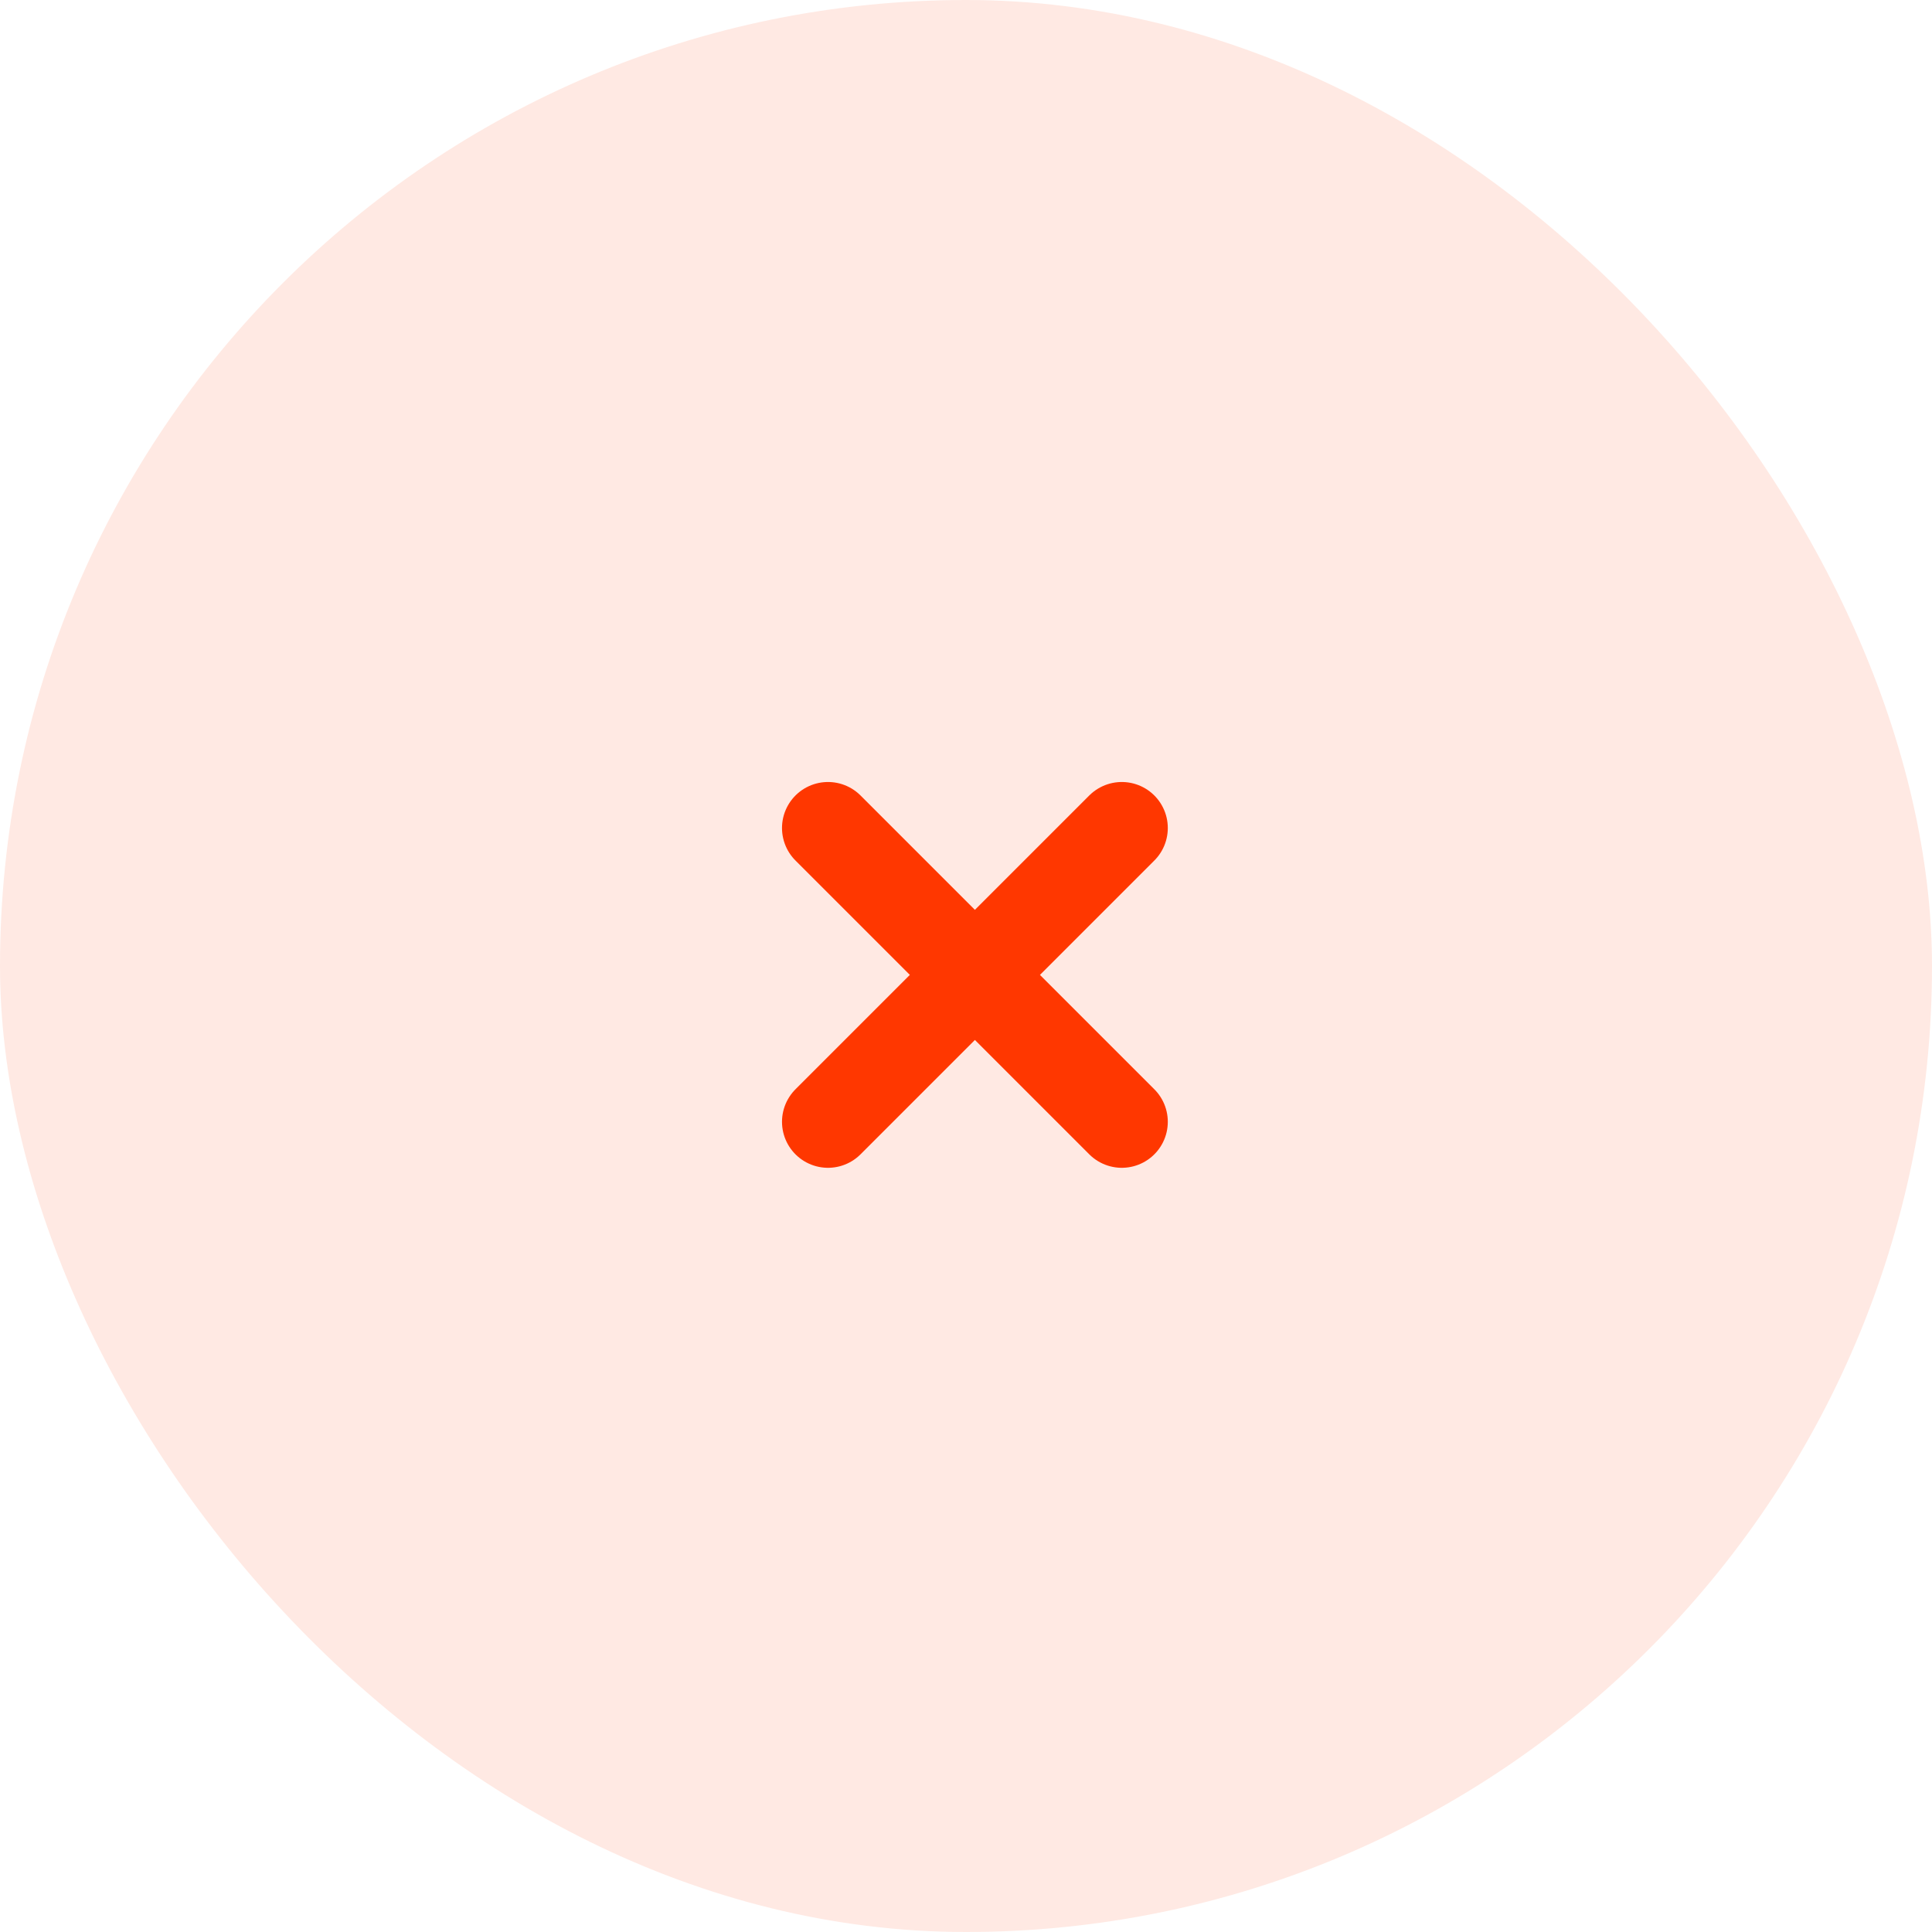
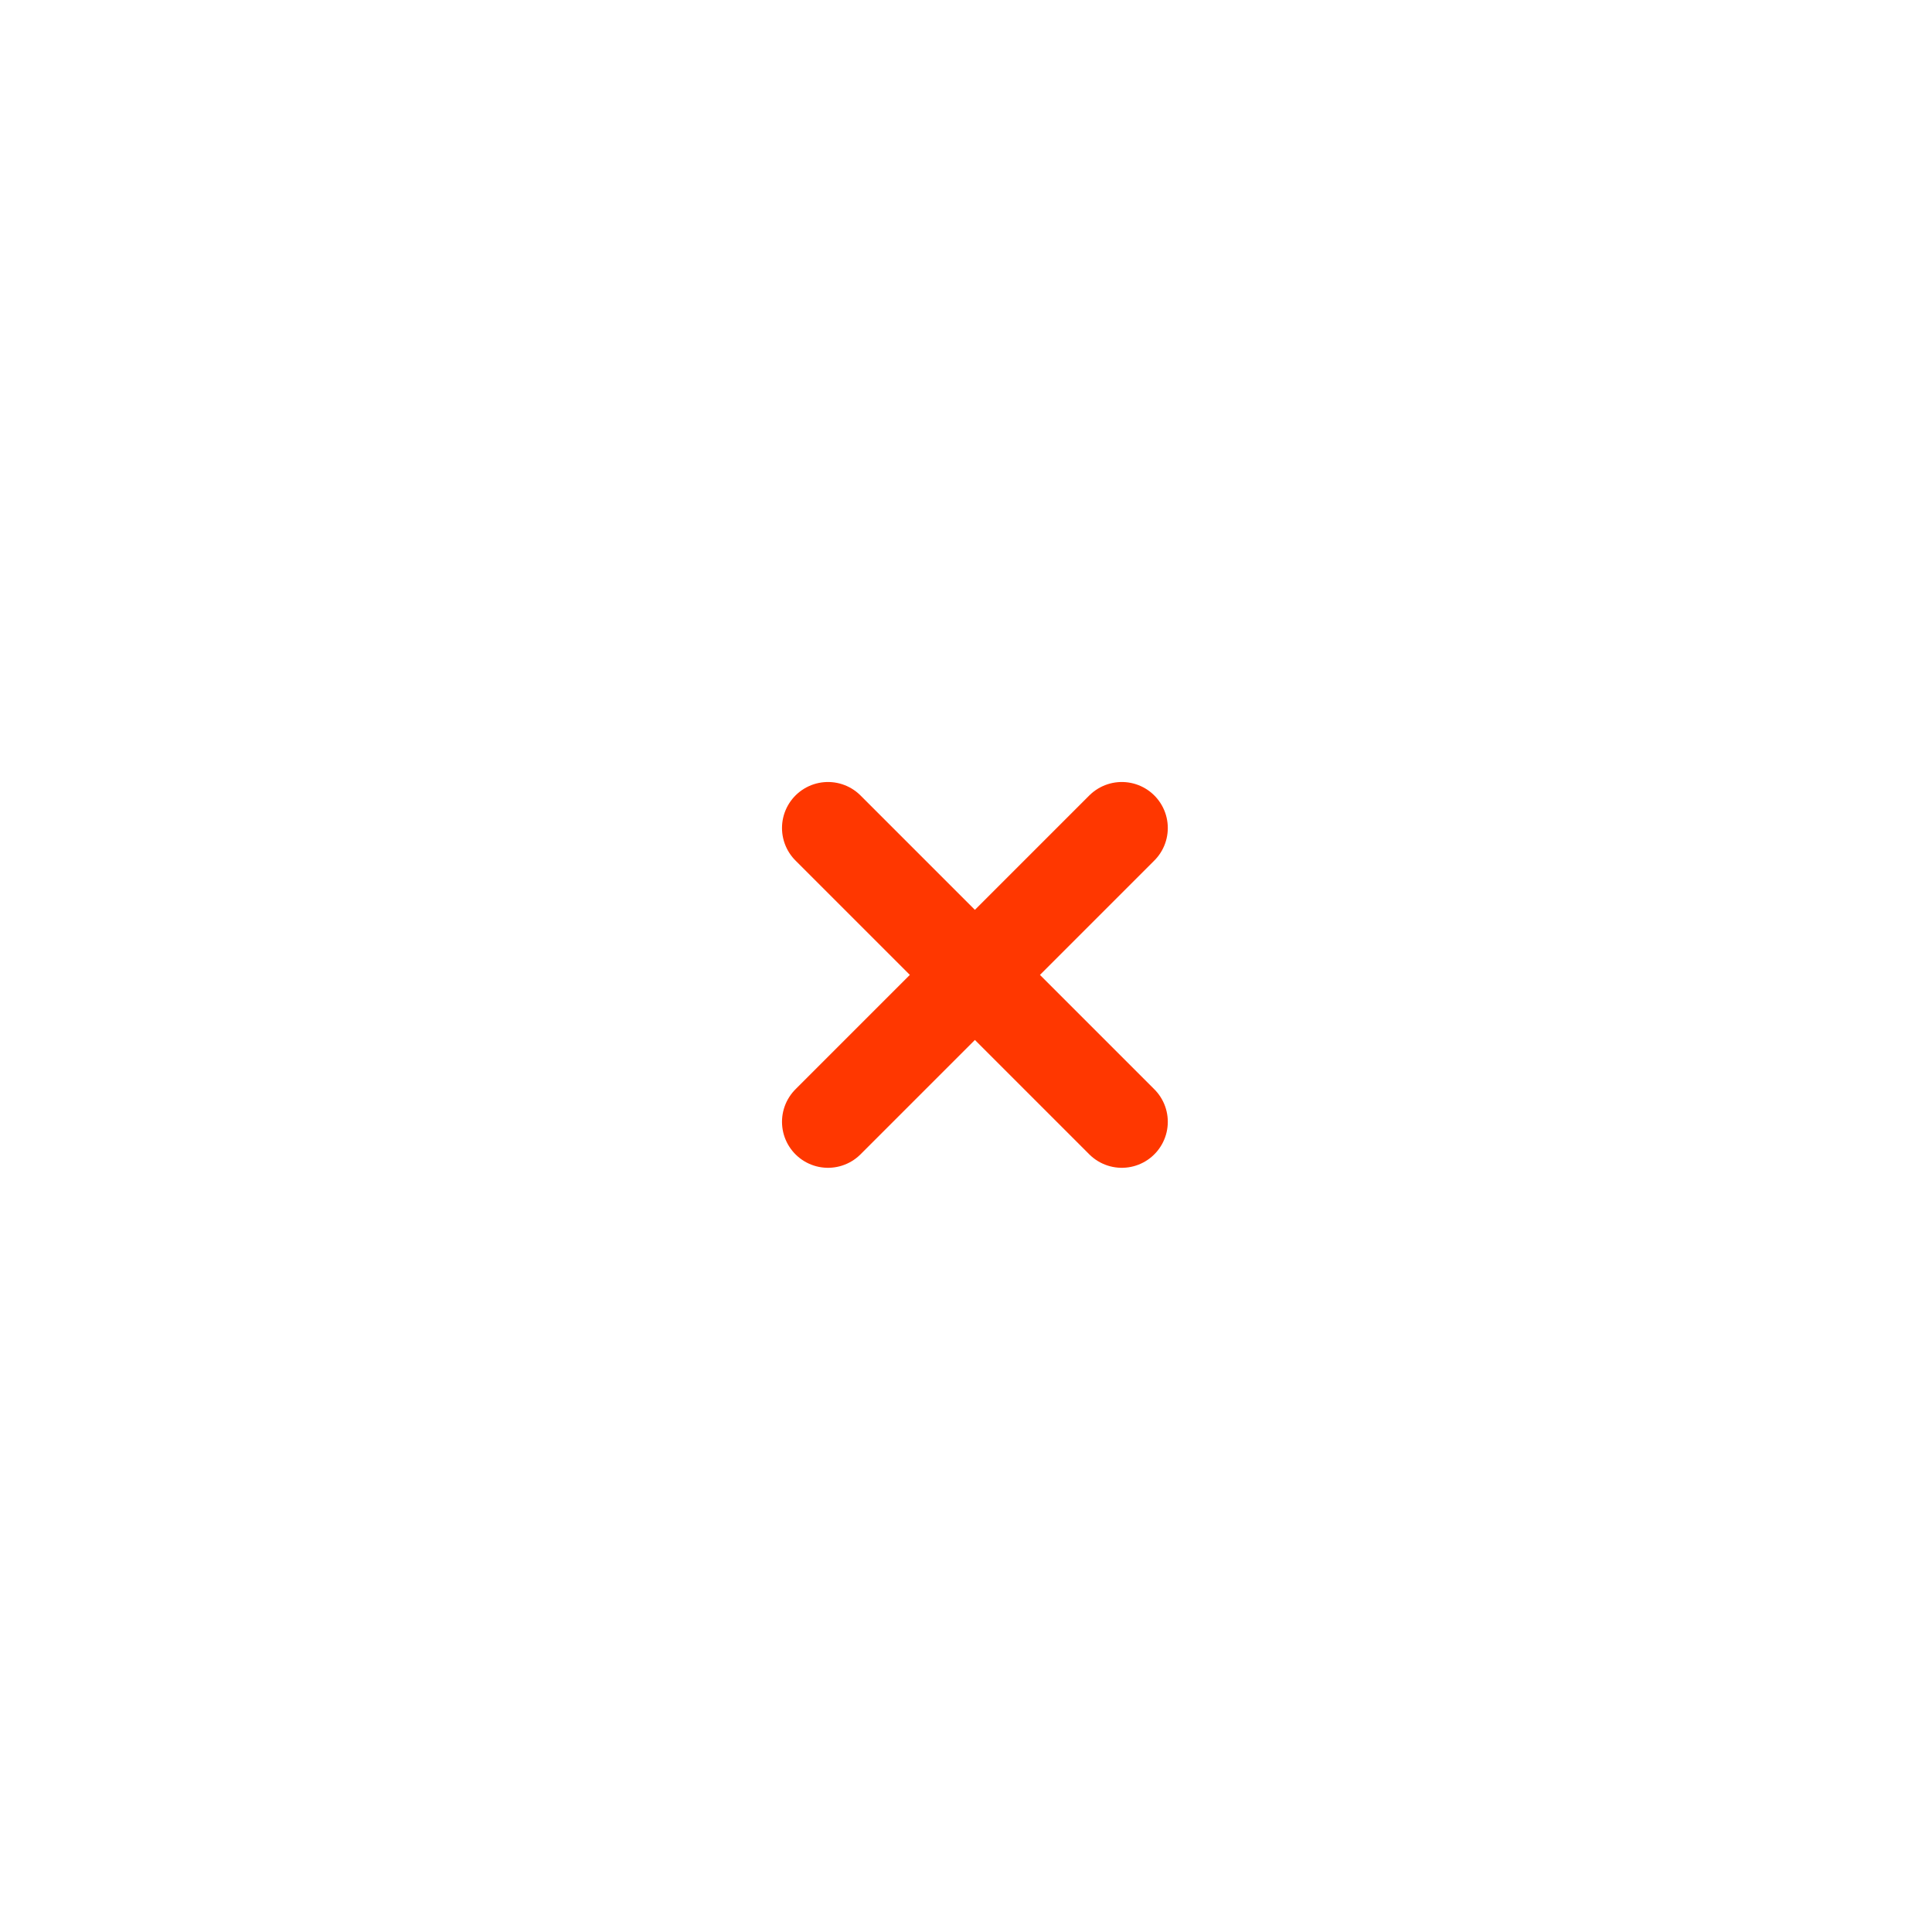
<svg xmlns="http://www.w3.org/2000/svg" width="42" height="42" viewBox="0 0 42 42" fill="none">
-   <rect width="42" height="42" rx="21" fill="#FF3700" fill-opacity="0.11" />
  <path d="M18 18L24.387 24.387" stroke="#FF3700" stroke-width="2" stroke-linecap="round" stroke-linejoin="round" />
  <path d="M18 24.387L24.387 18" stroke="#FF3700" stroke-width="2" stroke-linecap="round" stroke-linejoin="round" />
</svg>